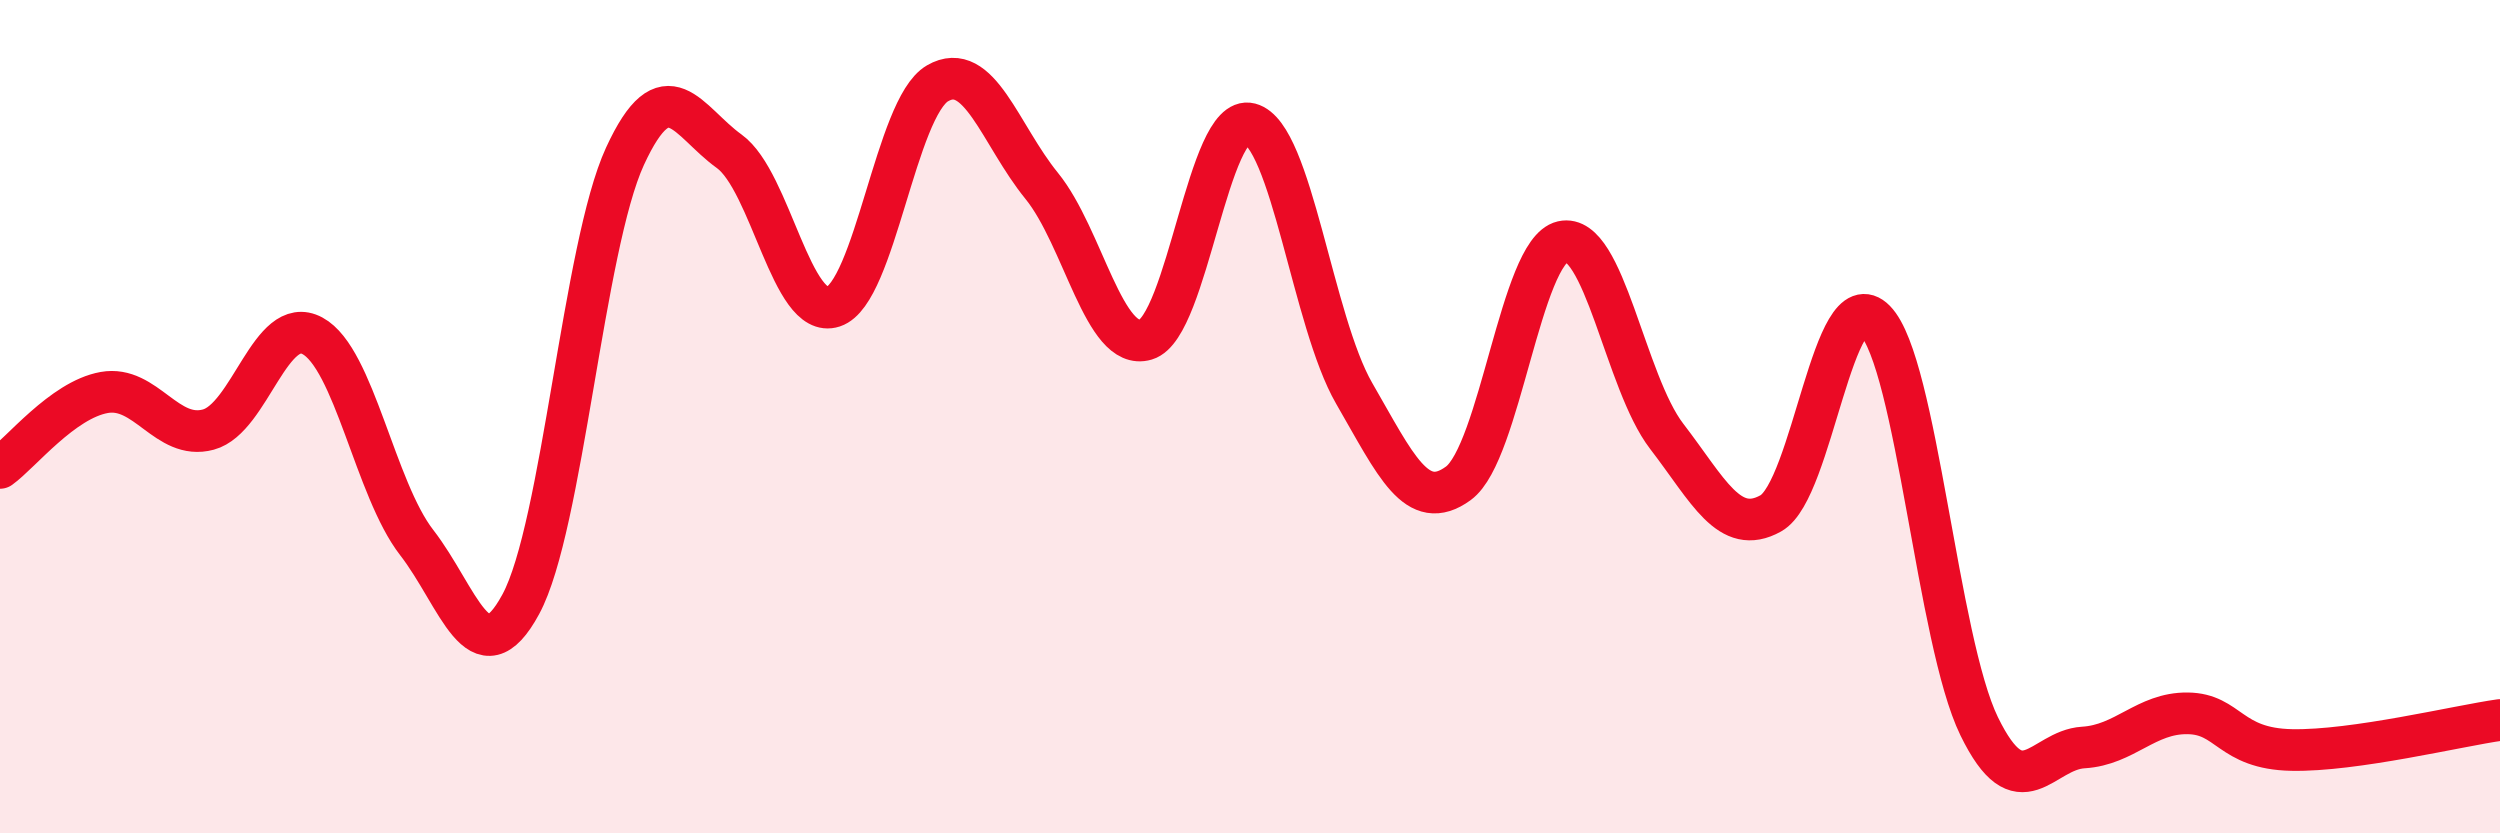
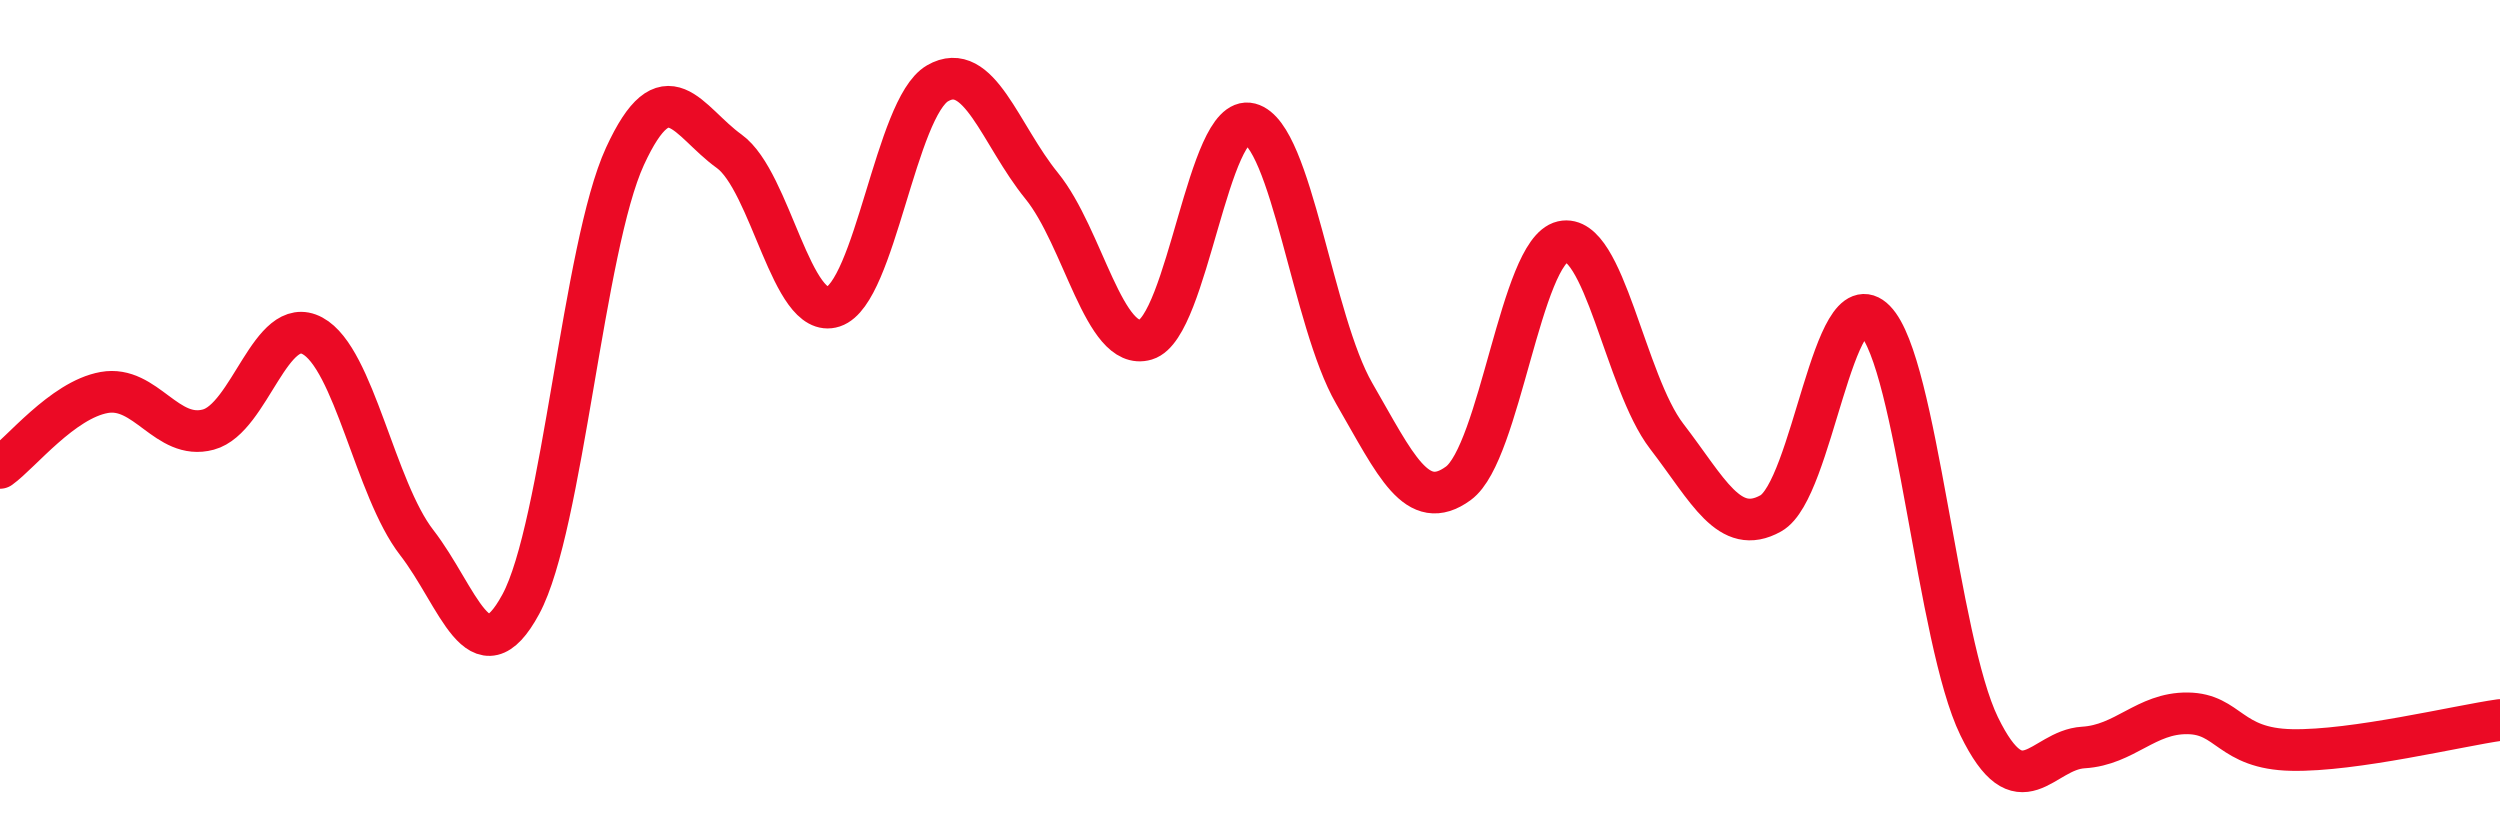
<svg xmlns="http://www.w3.org/2000/svg" width="60" height="20" viewBox="0 0 60 20">
-   <path d="M 0,11.23 C 0.5,10.87 1.5,9.6 2.5,9.42 C 3.5,9.24 4,10.58 5,10.31 C 6,10.04 6.5,7.52 7.5,8.06 C 8.5,8.6 9,11.73 10,13.02 C 11,14.31 11.5,16.35 12.5,14.5 C 13.5,12.65 14,5.92 15,3.75 C 16,1.58 16.5,2.91 17.5,3.63 C 18.5,4.35 19,7.69 20,7.36 C 21,7.03 21.5,2.58 22.5,2 C 23.5,1.42 24,3.23 25,4.46 C 26,5.69 26.5,8.45 27.5,8.15 C 28.5,7.85 29,2.71 30,2.97 C 31,3.23 31.5,7.71 32.5,9.44 C 33.5,11.17 34,12.33 35,11.6 C 36,10.87 36.5,6.03 37.5,5.8 C 38.5,5.57 39,9.17 40,10.47 C 41,11.77 41.5,12.88 42.5,12.32 C 43.5,11.76 44,6.67 45,7.69 C 46,8.71 46.5,15.38 47.5,17.43 C 48.5,19.48 49,18 50,17.94 C 51,17.88 51.5,17.11 52.5,17.12 C 53.5,17.13 53.5,17.97 55,18 C 56.5,18.03 59,17.42 60,17.28L60 20L0 20Z" fill="#EB0A25" opacity="0.1" stroke-linecap="round" stroke-linejoin="round" />
  <path d="M 0,11.23 C 0.5,10.87 1.5,9.6 2.5,9.42 C 3.5,9.24 4,10.58 5,10.31 C 6,10.04 6.5,7.52 7.5,8.06 C 8.5,8.6 9,11.73 10,13.02 C 11,14.31 11.5,16.35 12.5,14.5 C 13.5,12.65 14,5.92 15,3.75 C 16,1.58 16.5,2.91 17.5,3.63 C 18.5,4.35 19,7.69 20,7.36 C 21,7.03 21.5,2.58 22.5,2 C 23.5,1.42 24,3.23 25,4.46 C 26,5.69 26.5,8.45 27.5,8.15 C 28.5,7.85 29,2.71 30,2.97 C 31,3.23 31.5,7.71 32.5,9.44 C 33.5,11.17 34,12.33 35,11.6 C 36,10.87 36.5,6.03 37.5,5.8 C 38.5,5.57 39,9.17 40,10.47 C 41,11.77 41.5,12.88 42.5,12.32 C 43.5,11.76 44,6.67 45,7.69 C 46,8.71 46.5,15.38 47.5,17.43 C 48.5,19.48 49,18 50,17.94 C 51,17.88 51.5,17.11 52.5,17.12 C 53.5,17.13 53.5,17.97 55,18 C 56.5,18.03 59,17.42 60,17.28" stroke="#EB0A25" stroke-width="1" fill="none" stroke-linecap="round" stroke-linejoin="round" />
</svg>